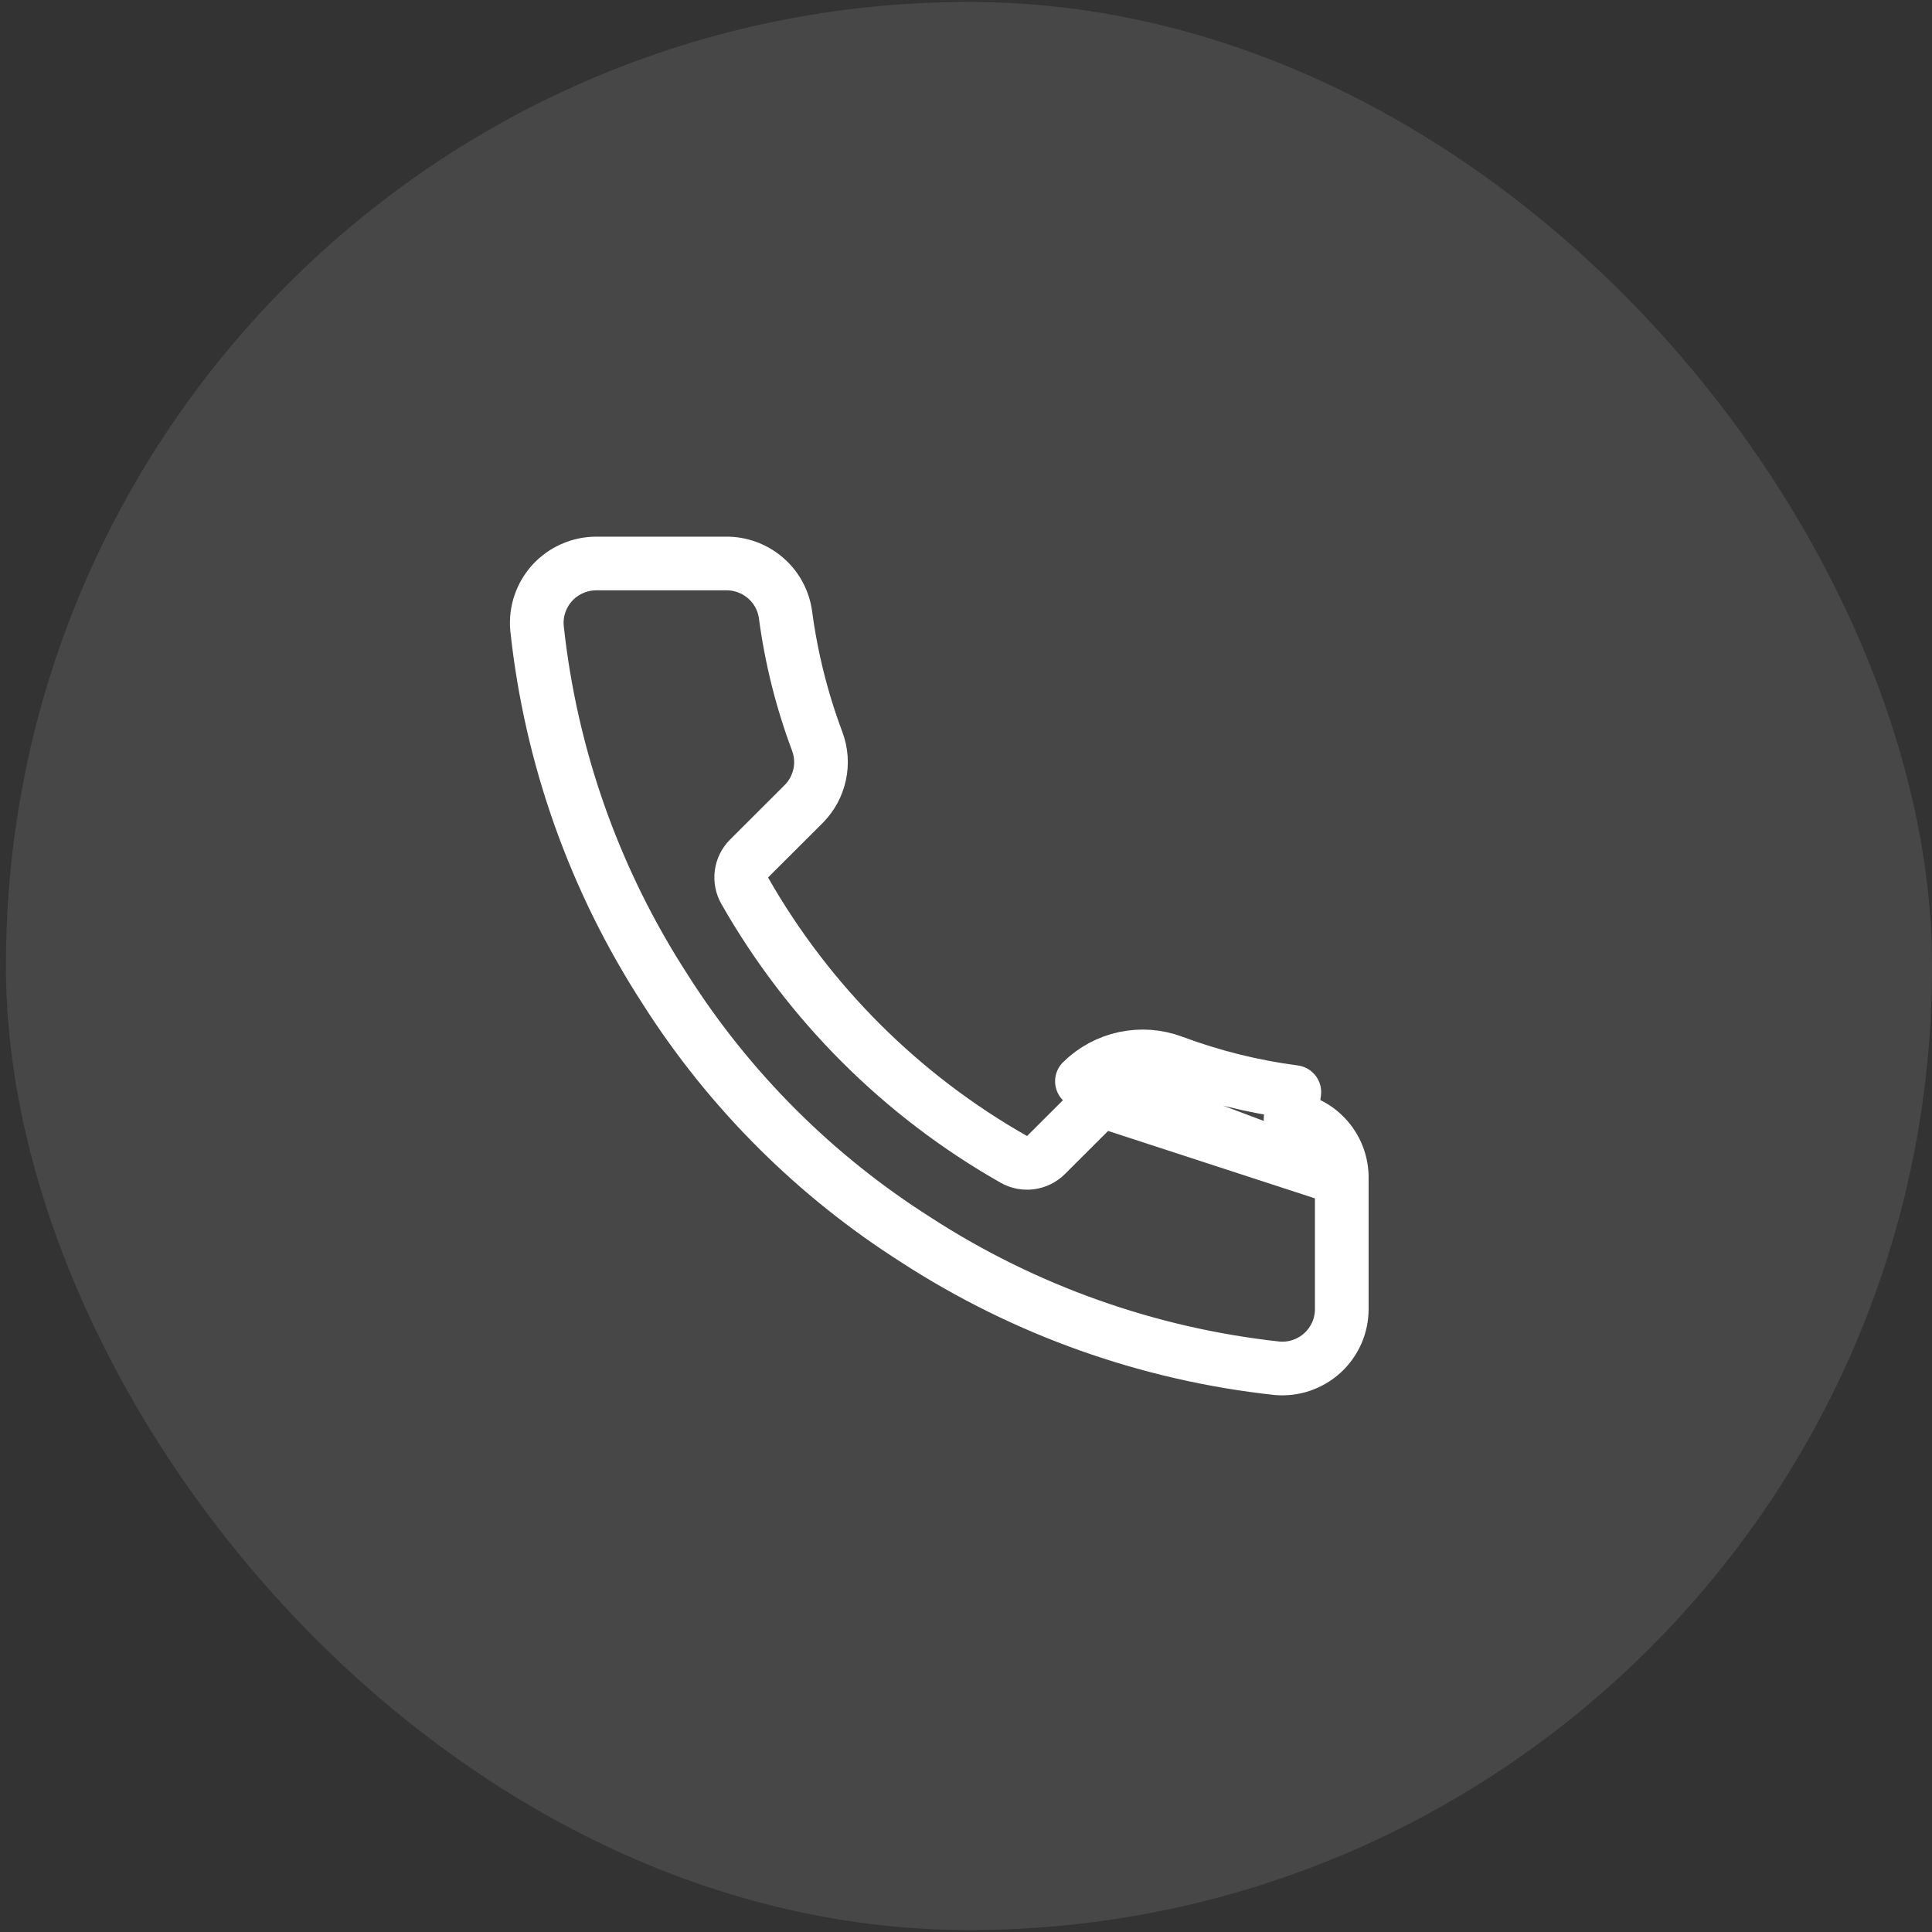
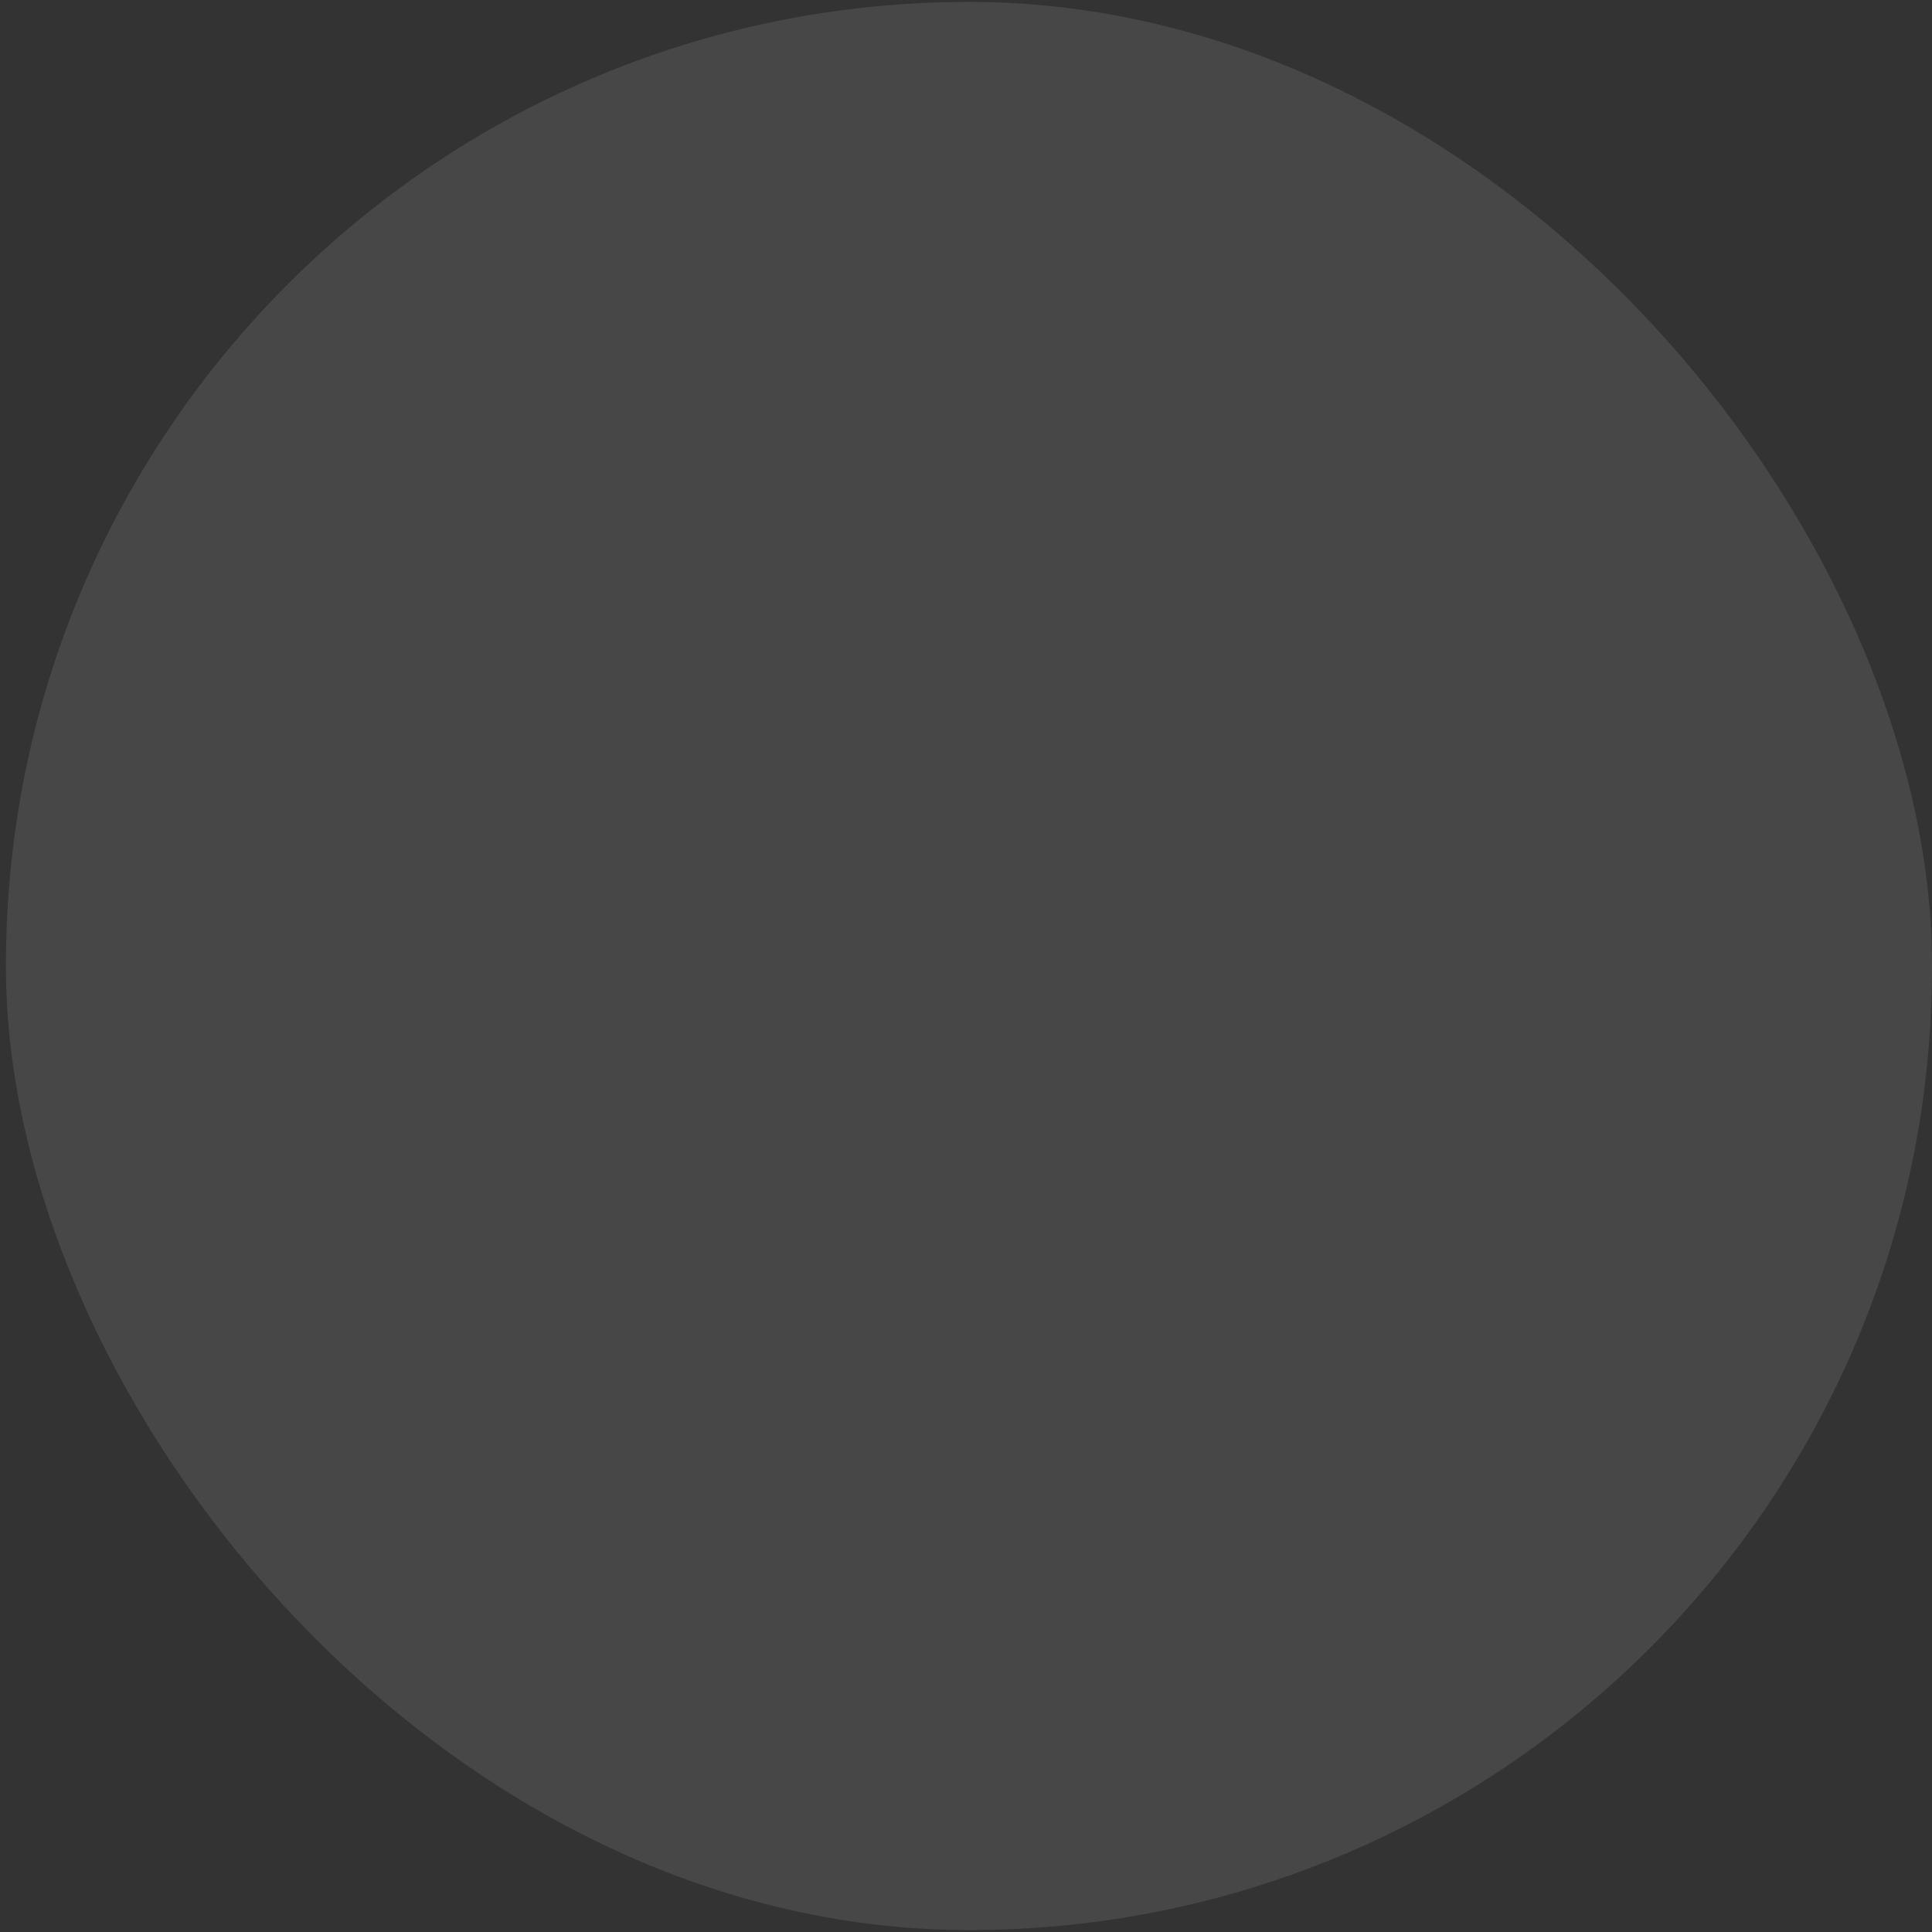
<svg xmlns="http://www.w3.org/2000/svg" width="36" height="36" viewBox="0 0 36 36" fill="none">
  <rect x="0" y="0" width="36" height="36" fill="#333333" stroke="none" />
  <rect x="0.111" y="0.036" width="35.889" height="35.928" rx="17.944" fill="white" fill-opacity="0.1" />
-   <path d="M25.002 21.967L25.002 21.967C25.008 21.696 24.915 21.432 24.739 21.225C24.564 21.018 24.319 20.883 24.05 20.845C24.049 20.845 24.049 20.844 24.048 20.844L24.118 20.349C23.345 20.248 22.587 20.059 21.857 19.787C21.569 19.679 21.256 19.656 20.956 19.72C20.655 19.784 20.378 19.933 20.16 20.148L25.002 21.967ZM25.002 21.967V21.979L25.002 24.388L25.002 24.39C25.002 24.544 24.971 24.696 24.909 24.837C24.847 24.978 24.756 25.105 24.643 25.209C24.529 25.313 24.395 25.392 24.248 25.442C24.103 25.491 23.949 25.509 23.797 25.496C21.401 25.235 19.099 24.418 17.077 23.109L17.077 23.109L17.073 23.106C15.191 21.913 13.596 20.321 12.4 18.443L12.4 18.443L12.398 18.439C11.082 16.412 10.262 14.104 10.006 11.702C9.993 11.55 10.011 11.397 10.06 11.253C10.109 11.108 10.188 10.974 10.291 10.861C10.395 10.747 10.522 10.657 10.662 10.595C10.803 10.532 10.956 10.5 11.11 10.5H13.523V10.5L13.528 10.5C13.797 10.497 14.058 10.593 14.262 10.768C14.466 10.942 14.598 11.184 14.636 11.449C14.743 12.257 14.941 13.049 15.227 13.812L15.227 13.813C15.302 14.011 15.318 14.226 15.273 14.433C15.229 14.639 15.127 14.828 14.979 14.978L13.958 15.997C13.798 16.156 13.765 16.402 13.877 16.598C15.067 18.687 16.799 20.416 18.891 21.603C19.087 21.714 19.332 21.681 19.491 21.522L20.511 20.504C20.511 20.504 20.512 20.504 20.512 20.503L25.002 21.967Z" stroke="white" stroke-linecap="round" stroke-linejoin="round" />
</svg>